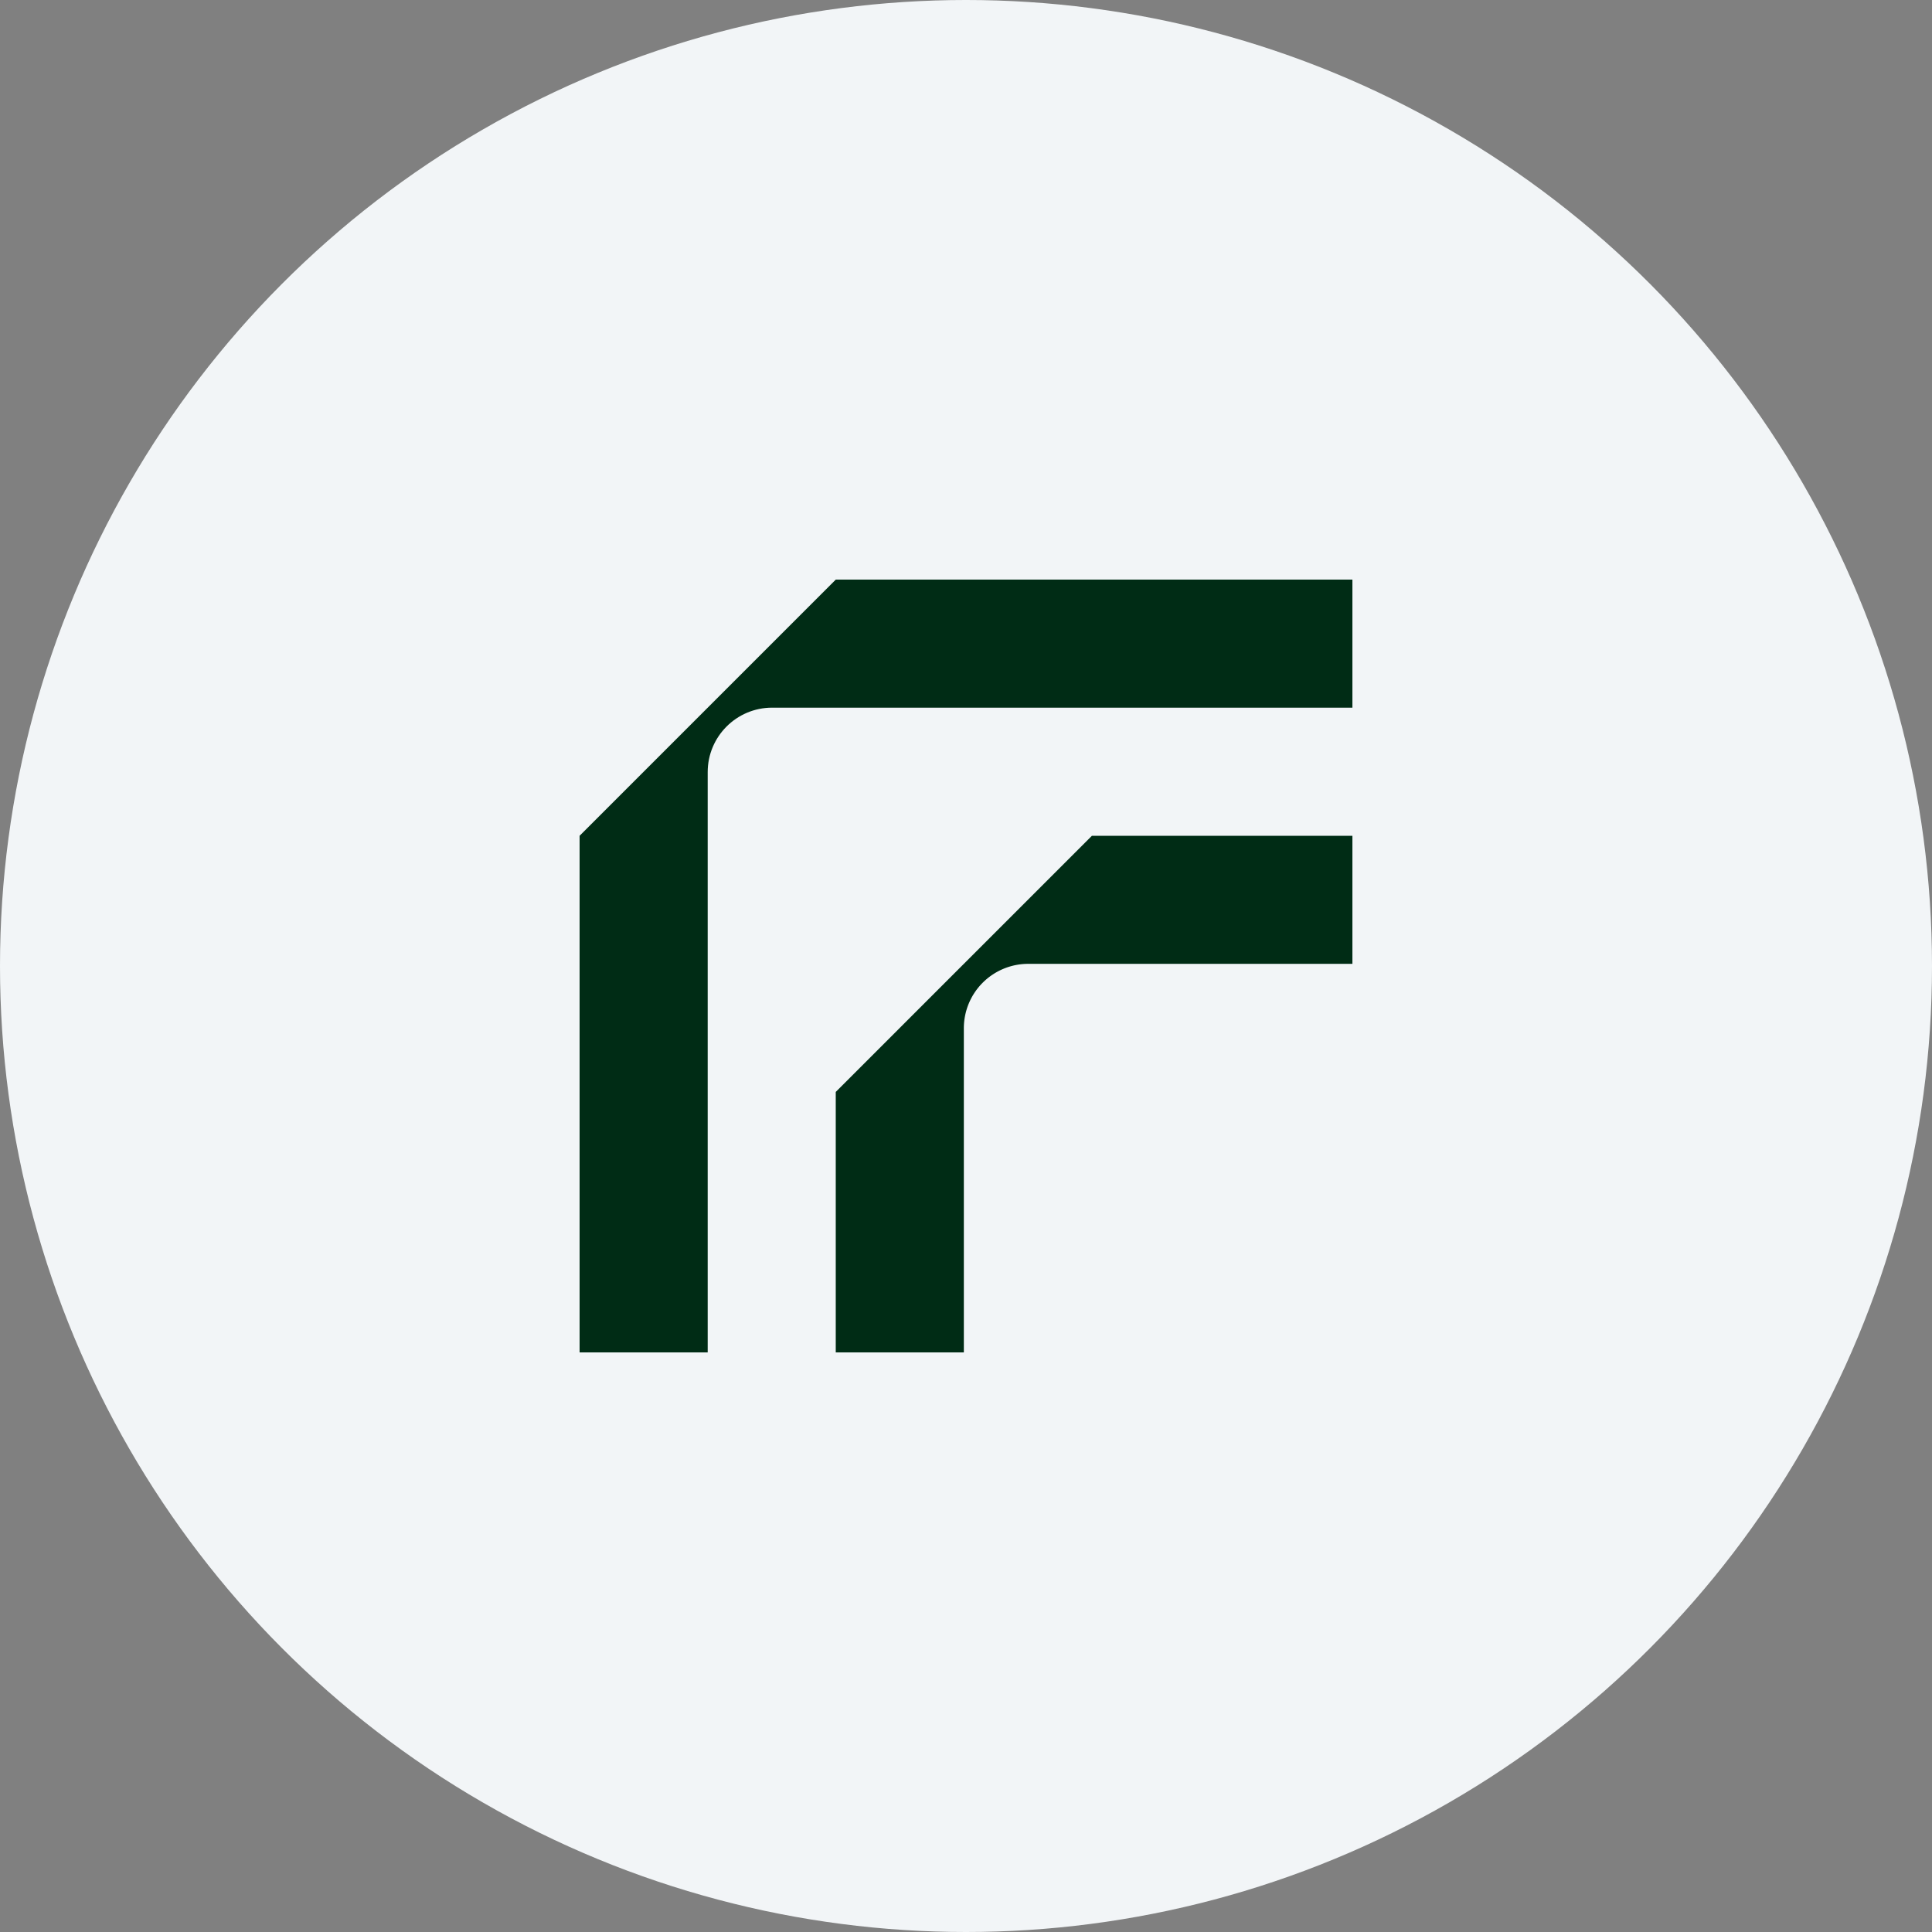
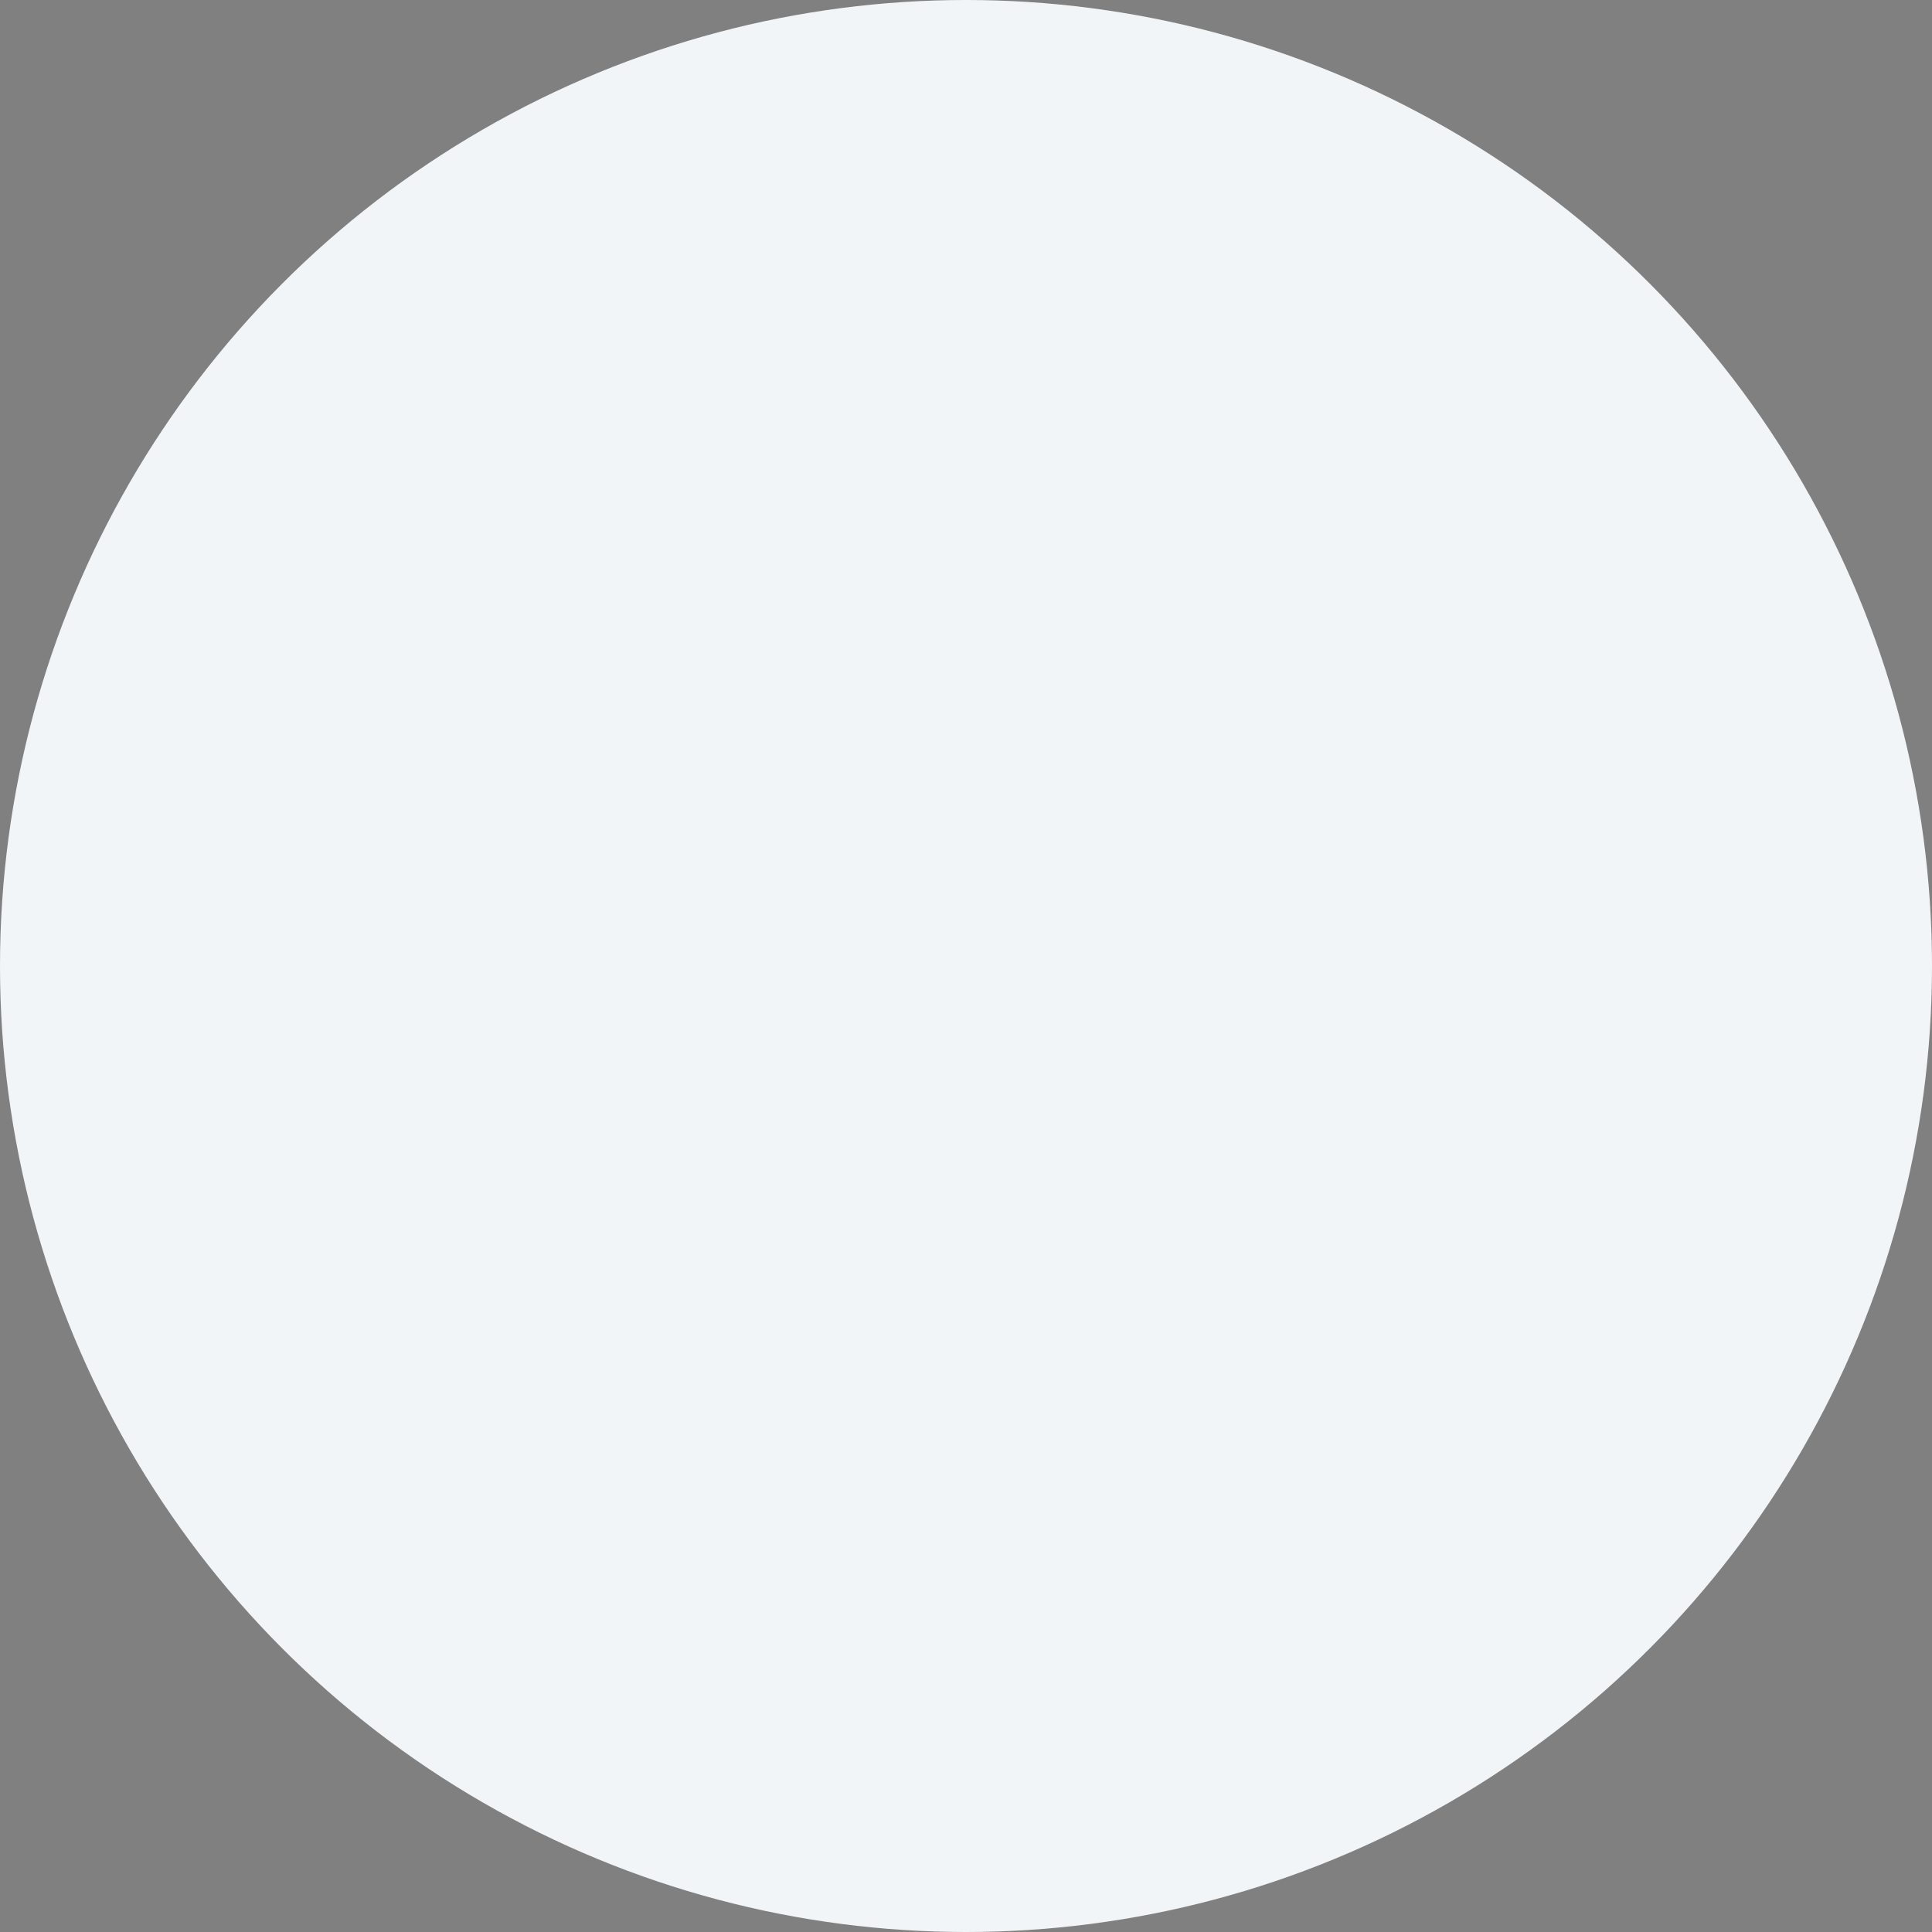
<svg xmlns="http://www.w3.org/2000/svg" width="60" height="60" fill="none">
  <rect width="100%" height="100%" fill="#808080" stroke="none" />
  <circle cx="30" cy="30" r="30" fill="#F2F5F7" />
  <g fill="#002C15" clip-path="url(#a)">
-     <path d="M42 21.978V18H25.956L18 25.956V42h3.978V23.979c0-1.106.896-2.002 2.001-2.002H42v.001z" />
-     <path d="M42 29.933v-3.977h-8.09l-7.955 7.955V42h3.978V31.935a2 2 0 0 1 2-2.002H42z" />
-   </g>
+     </g>
  <defs>
    <clipPath id="a">
-       <path fill="#fff" d="M18 18h24v24H18z" />
-     </clipPath>
+       </clipPath>
  </defs>
</svg>